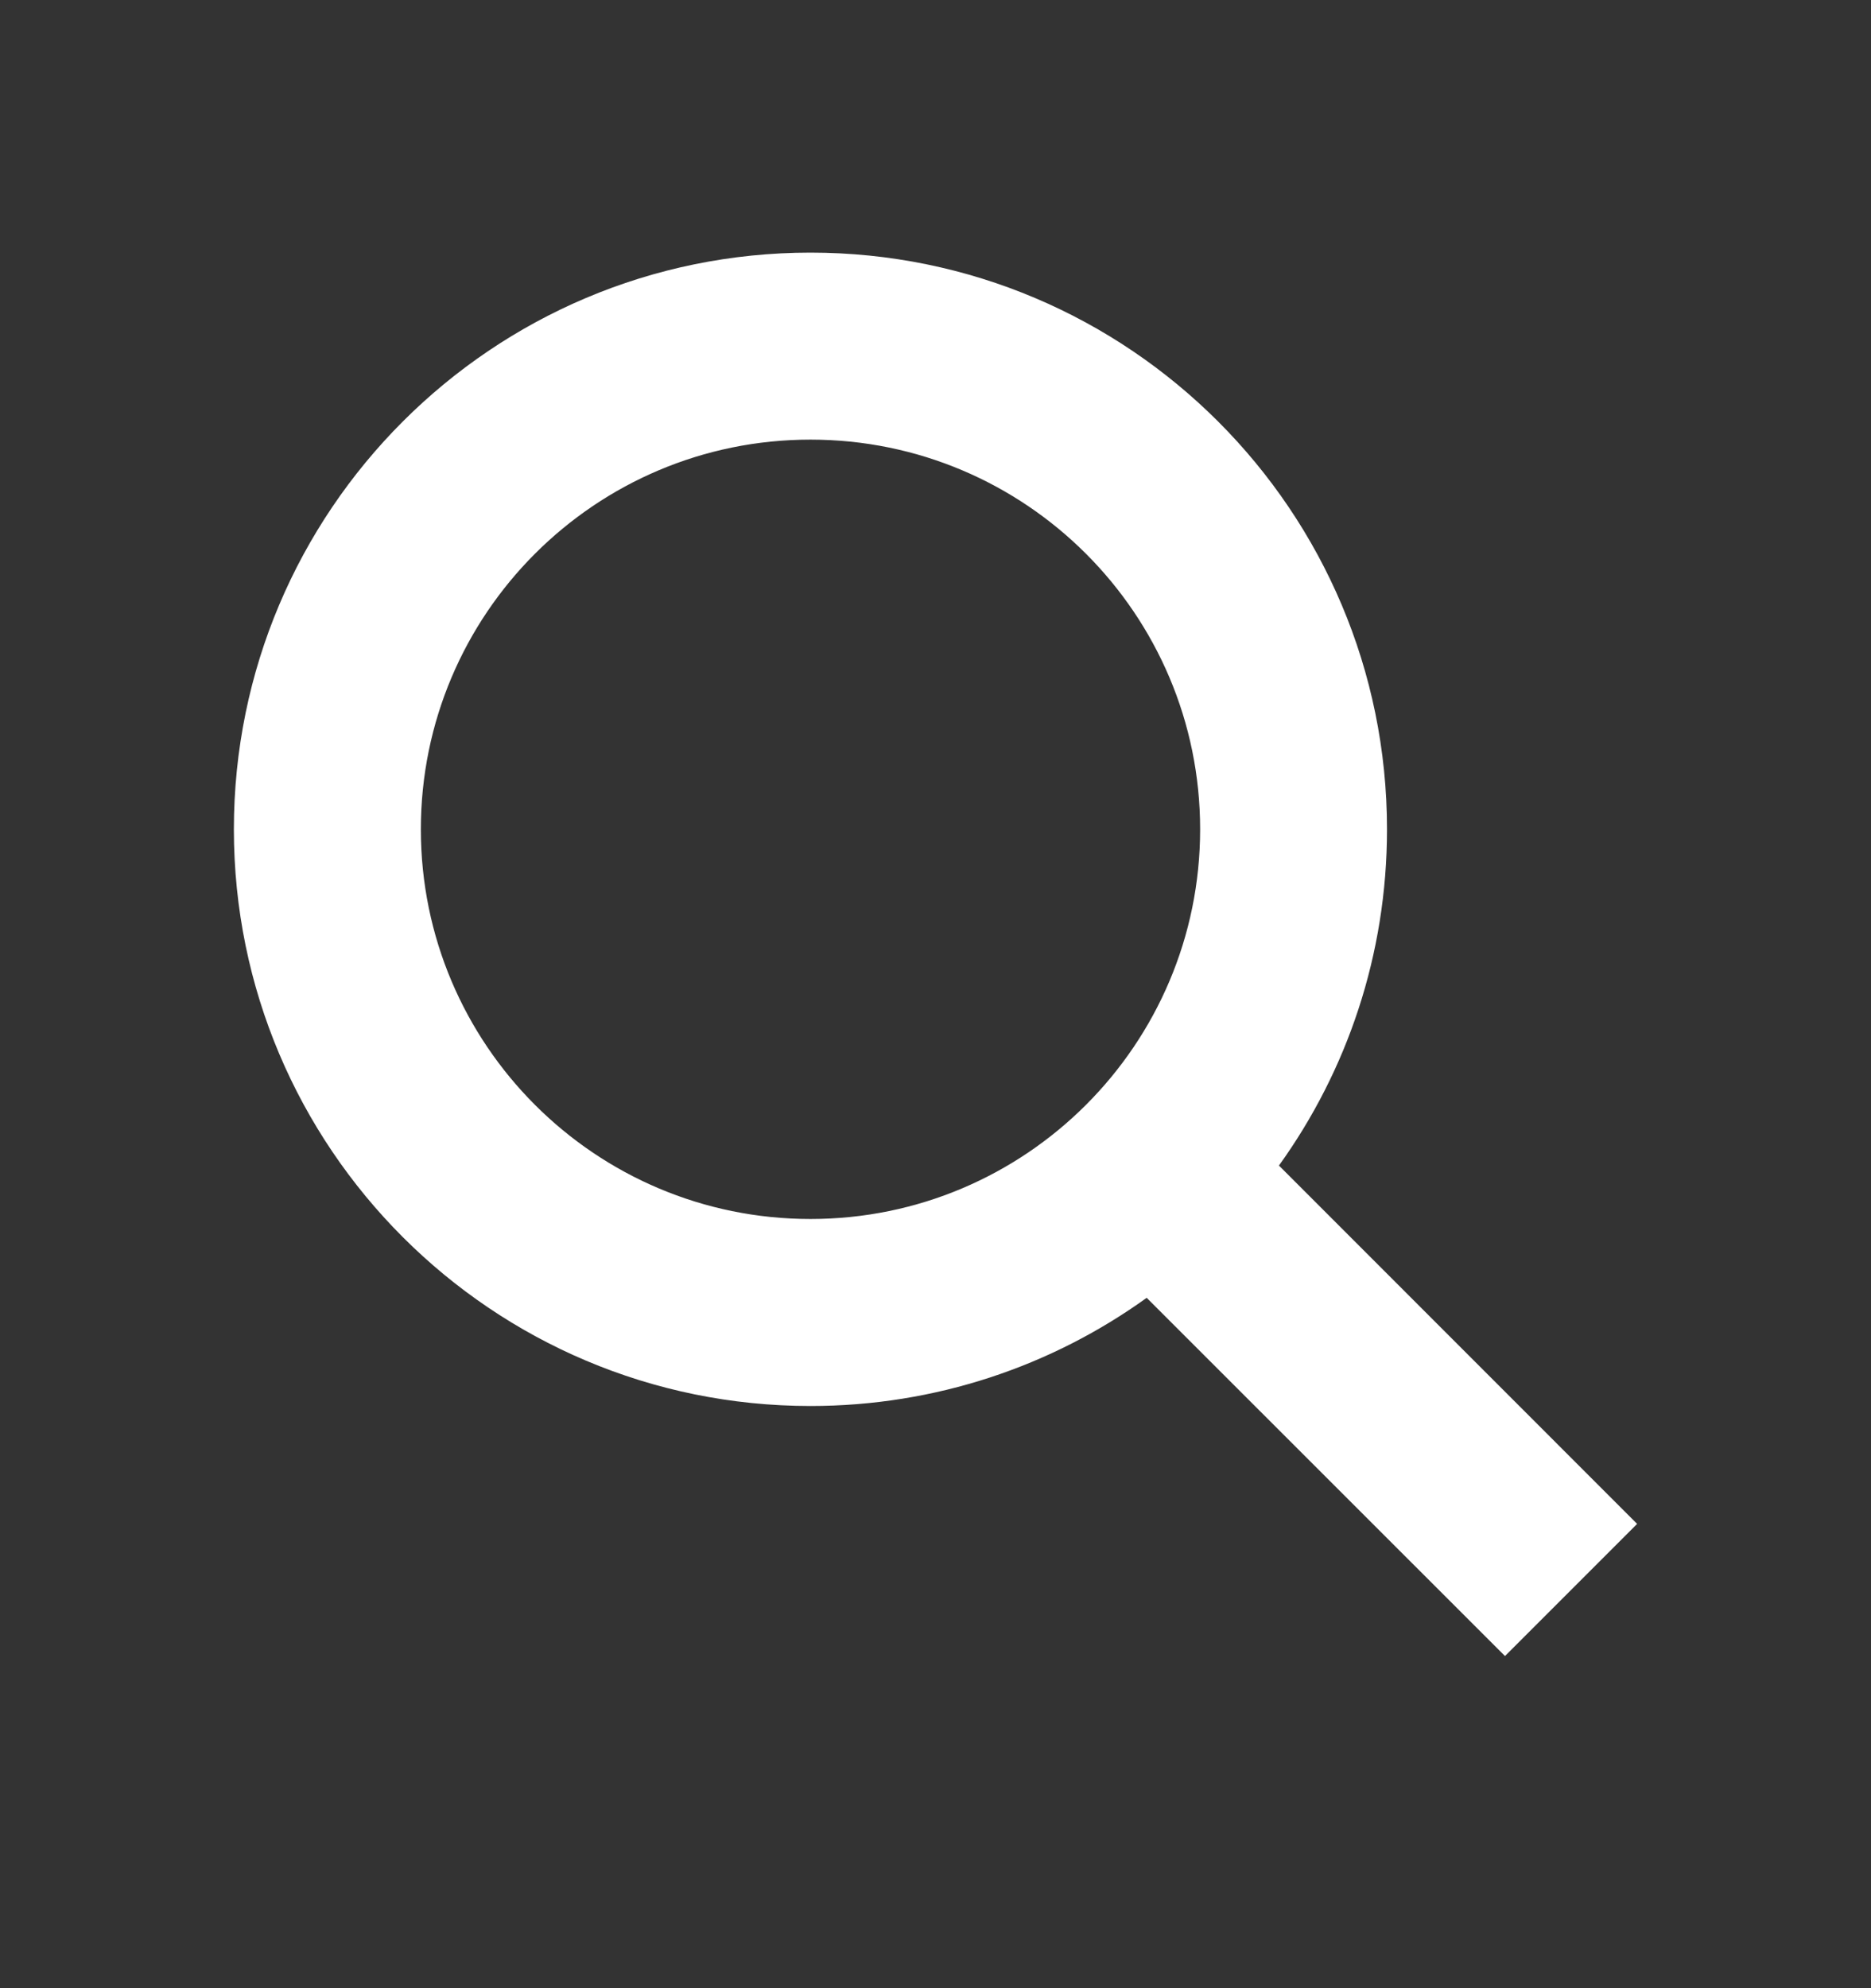
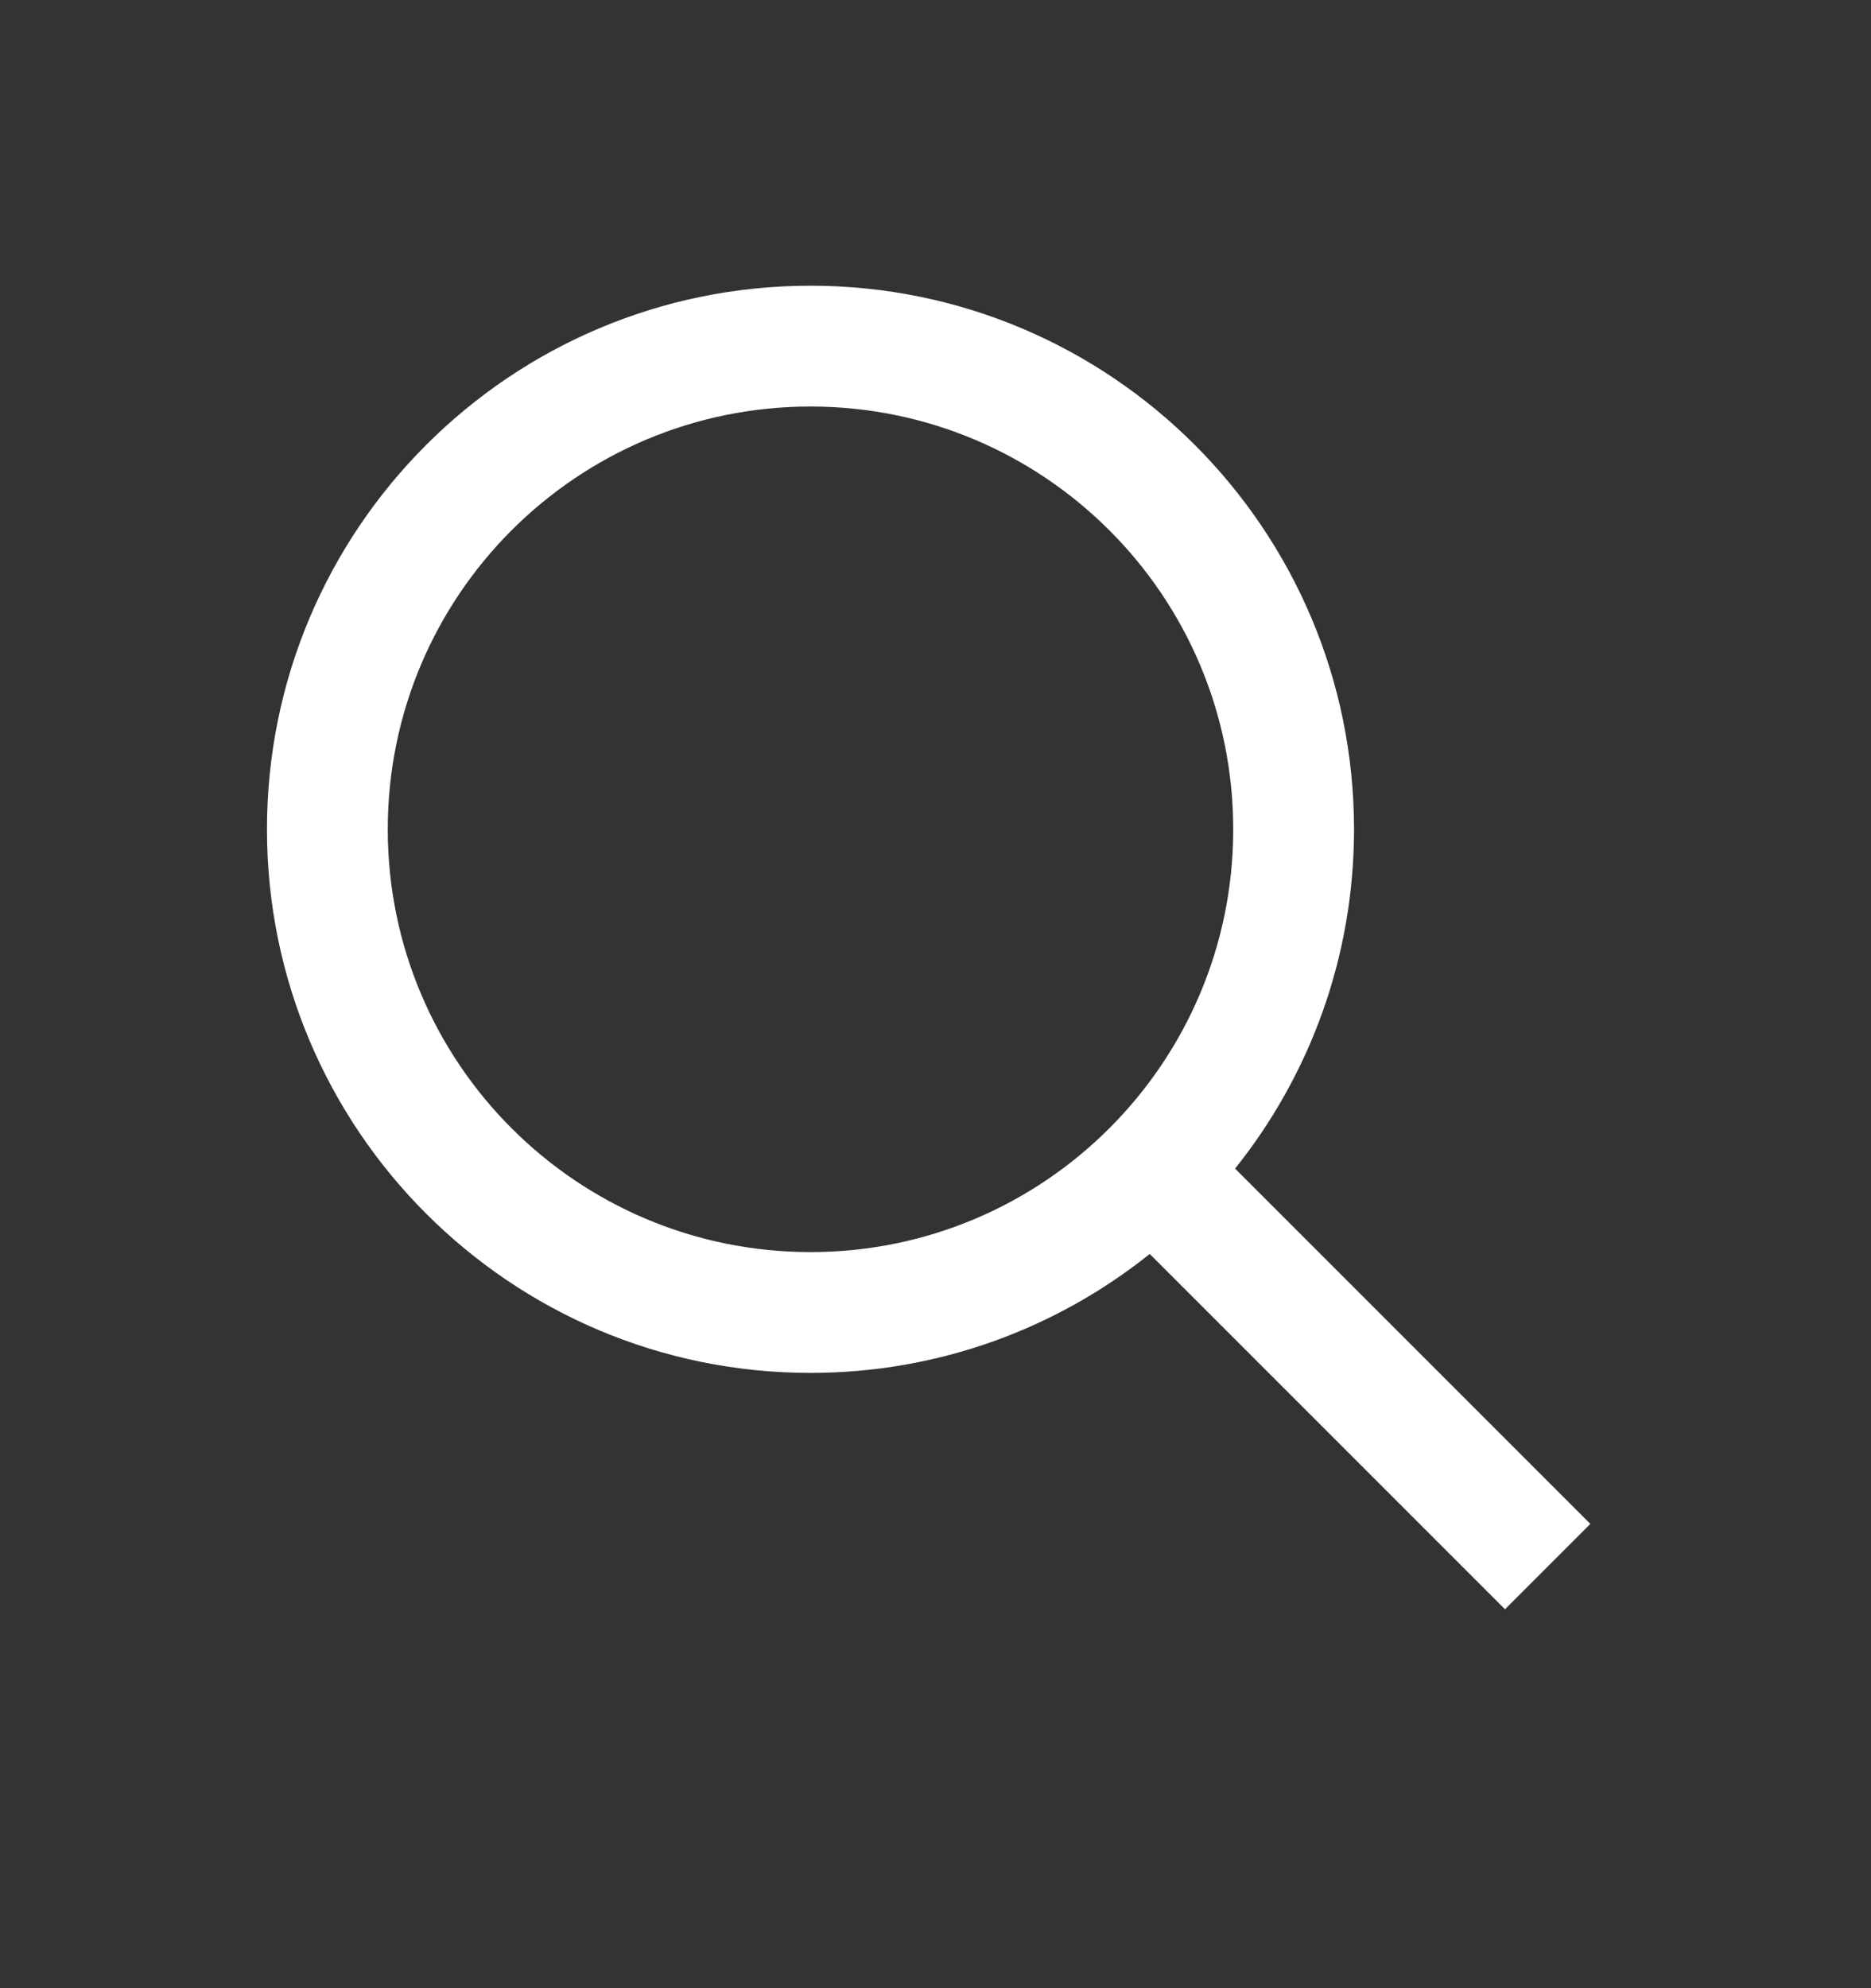
<svg xmlns="http://www.w3.org/2000/svg" width="16" height="17" viewBox="0 0 16 17" fill="none">
  <rect x="0" y="0" width="16" height="17" fill="#333333" stroke="none" />
  <g id="Icon/Other">
    <g id="Vector">
      <path fill-rule="evenodd" clip-rule="evenodd" d="M9.832 10.722C9.037 11.358 8.028 11.739 6.931 11.739C4.364 11.739 2.283 9.658 2.283 7.091C2.283 4.524 4.364 2.443 6.931 2.443C9.498 2.443 11.579 4.524 11.579 7.091C11.579 8.188 11.198 9.197 10.562 9.992L13.6 13.03L12.87 13.76L9.832 10.722ZM10.546 7.091C10.546 9.087 8.927 10.706 6.931 10.706C4.934 10.706 3.316 9.087 3.316 7.091C3.316 5.094 4.934 3.476 6.931 3.476C8.927 3.476 10.546 5.094 10.546 7.091Z" fill="white" />
-       <path fill-rule="evenodd" clip-rule="evenodd" d="M2 7.091C2 4.368 4.208 2.16 6.931 2.16C9.654 2.16 11.861 4.368 11.861 7.091C11.861 8.164 11.519 9.157 10.937 9.966L14 13.03L12.87 14.16L9.806 11.097C8.997 11.679 8.003 12.022 6.931 12.022C4.208 12.022 2 9.814 2 7.091ZM6.931 2.726C4.52 2.726 2.566 4.68 2.566 7.091C2.566 9.502 4.52 11.456 6.931 11.456C7.962 11.456 8.908 11.099 9.655 10.501L9.853 10.343L12.87 13.36L13.2 13.03L10.183 10.013L10.341 9.815C10.939 9.068 11.296 8.122 11.296 7.091C11.296 4.68 9.341 2.726 6.931 2.726ZM3.033 7.091C3.033 4.938 4.778 3.193 6.931 3.193C9.083 3.193 10.829 4.938 10.829 7.091C10.829 9.244 9.083 10.989 6.931 10.989C4.778 10.989 3.033 9.244 3.033 7.091ZM6.931 3.759C5.09 3.759 3.599 5.251 3.599 7.091C3.599 8.931 5.09 10.423 6.931 10.423C8.771 10.423 10.263 8.931 10.263 7.091C10.263 5.251 8.771 3.759 6.931 3.759Z" fill="white" />
    </g>
  </g>
</svg>